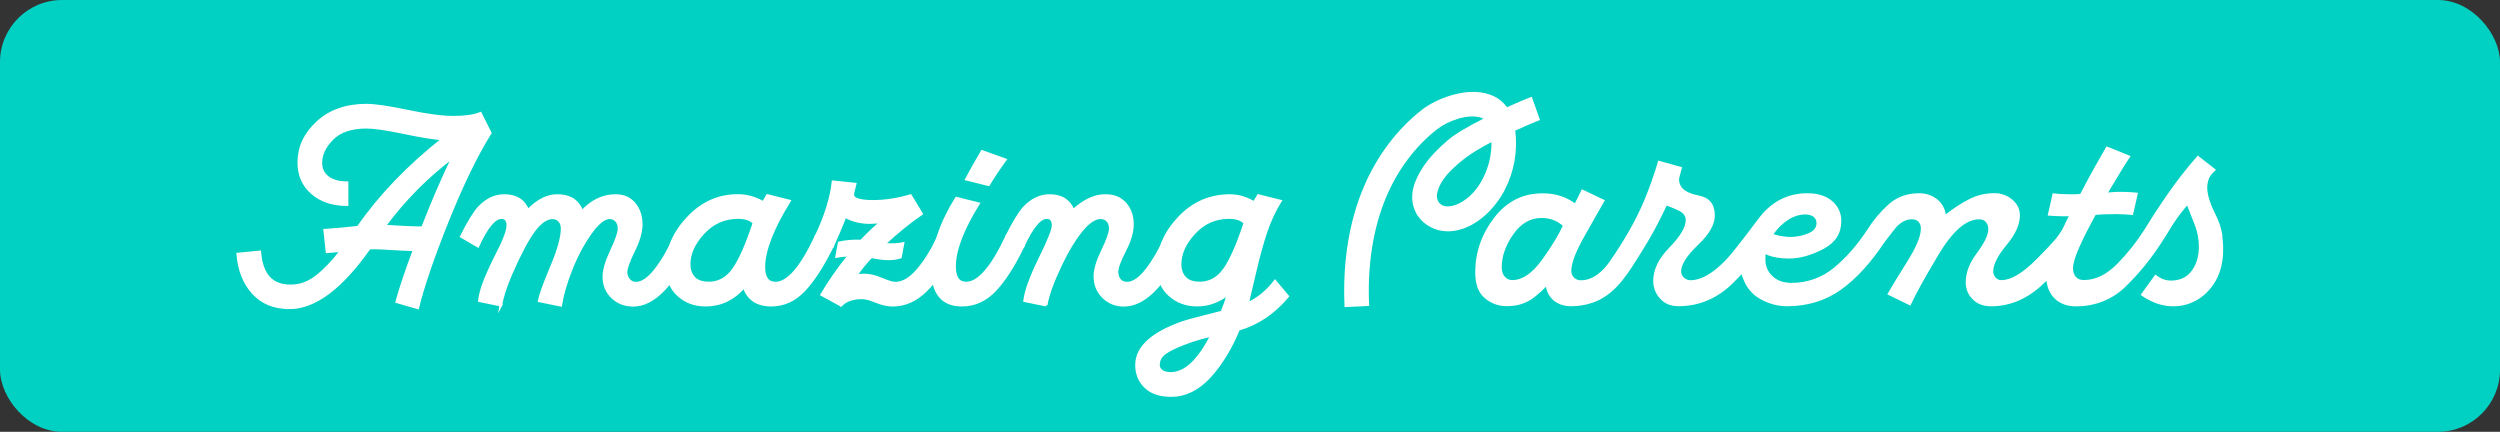
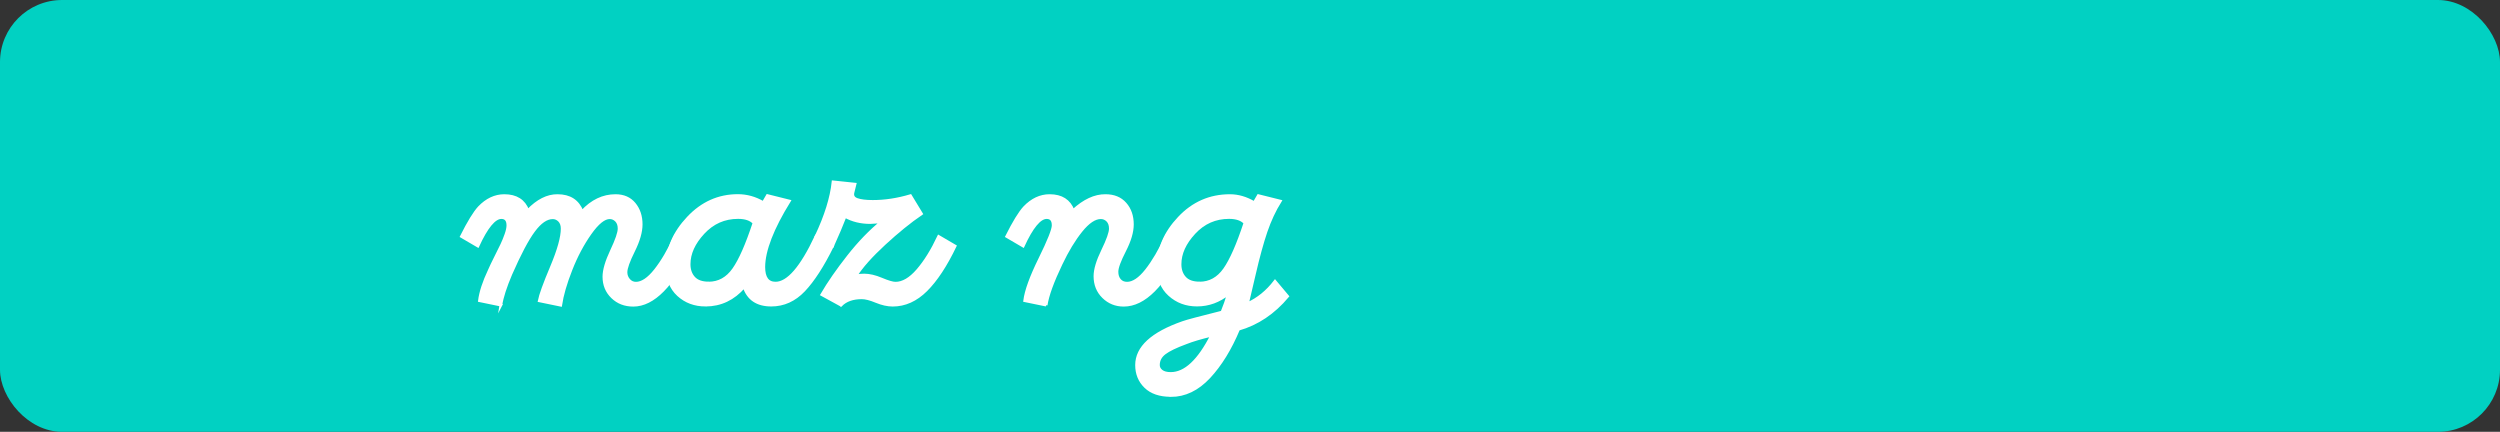
<svg xmlns="http://www.w3.org/2000/svg" id="Layer_1" viewBox="0 0 447.52 77.3">
  <rect x="0" y="0" width="447.52" height="77.3" fill="#333333" stroke="none" />
  <defs>
    <style>      .cls-1 {        stroke: #fff;        stroke-miterlimit: 10;        stroke-width: .5px;      }      .cls-1, .cls-2 {        fill: #fff;      }      .cls-3 {        fill: #01d1c2;      }    </style>
  </defs>
  <rect class="cls-3" width="447.52" height="77.3" rx="11.12" ry="11.12" />
  <g>
    <g>
-       <path id="logoMark" class="cls-2" d="M275.67,21.48l-1.47-4.15c-.97.34-2.59,1.02-4.43,1.86-.78-1.06-1.87-1.86-3.11-2.27-4.11-1.45-9.59.74-12.16,2.76-4.43,3.47-8.03,8.25-10.39,13.82-2.65,6.24-3.8,13.64-3.42,21.47l4.4-.21c-.35-7.16.69-13.91,3.07-19.53,2.07-4.88,5.21-9.06,9.06-12.07,1.98-1.55,5.61-2.88,7.97-2.07.12.04.24.09.35.15-2.64,1.34-5.11,2.76-6.34,3.83-1.66,1.44-3.52,3.2-4.82,5.41-.8,1.36-2.66,4.55-.77,7.88l.09.14c1.43,2.13,3.87,3.19,6.5,2.84,4.26-.57,7.6-4.32,9.16-7.34,1.69-3.27,2.34-6.97,1.88-10.62,1.81-.83,3.44-1.53,4.44-1.89ZM265.44,31.97c-.95,1.85-2.36,3.52-4.25,4.44-1.16.57-2.91.99-3.73-.35-.24-.46-.31-.99-.19-1.5.36-1.75,1.54-3.15,2.79-4.36,1.27-1.23,2.66-2.31,4.17-3.22.46-.28.92-.55,1.39-.81.14-.08.92-.48,1.36-.72.03,2.27-.5,4.51-1.54,6.52Z" />
-       <path id="fullLogo" class="cls-2" d="M397.85,42.22c-.22-1.36-.65-2.68-1.29-3.9-.96-1.92-1.45-3.52-1.45-4.76,0-.4.05-.8.17-1.19.06-.18.11-.36.19-.54.27-.58.76-1,1.21-1.44l-3.26-2.54c-1.88,2.13-3.63,4.37-5.26,6.7-1.44,2.06-2.9,4.29-4.33,6.62-1.39,2.18-3.01,4.21-4.83,6.06-1.89,1.92-3.9,2.9-5.97,2.9-.66,0-1.15-.2-1.48-.62-.32-.42-.48-.95-.46-1.48,0-.89.4-2.19,1.21-3.98.78-1.73,1.72-3.56,2.76-5.45l.09-.15h.17c.56-.05,1.14-.08,1.71-.09.59-.02,1.17-.03,1.72-.03s1.12.02,1.7.05c.46.03.92.07,1.36.12l.91-3.99c-.41-.05-.83-.09-1.26-.11-.56-.04-1.12-.05-1.66-.05h-.92c-.29,0-.59.02-.88.05l-.63.07.32-.54c.77-1.3,1.51-2.53,2.2-3.65.59-.95,1.09-1.74,1.51-2.34l-4.31-1.74c-.5.85-1.17,2.02-1.98,3.46-.9,1.61-1.79,3.25-2.64,4.89l-.08.15-.17.02c-.32.04-.63.05-.95.05h-.92c-.53,0-1.07-.02-1.59-.05-.43-.03-.87-.07-1.31-.12l-.9,3.98c.34.02.7.05,1.07.08.49.03.99.05,1.47.05h1.24l-.23.46c-.31.62-.62,1.25-.94,1.92-.34.56-.71,1.1-1.12,1.62-.85.99-2.01,2.22-3.48,3.69-2.51,2.51-4.57,3.74-6.28,3.74-.41.02-.81-.16-1.08-.48-.26-.31-.4-.69-.39-1.09,0-1.24.8-2.81,2.46-4.81,1.53-1.85,2.31-3.6,2.31-5.2,0-1.1-.43-2.02-1.33-2.8-.9-.78-2.04-1.2-3.23-1.18-1.57-.01-3.13.35-4.52,1.07-1.47.76-2.87,1.67-4.17,2.71l-.06-.24c-.22-1.05-.82-1.97-1.68-2.59-.91-.63-1.99-.96-3.09-.94-2.11,0-3.94.67-5.43,1.99-1.49,1.35-2.78,2.89-3.84,4.59-1.79,2.71-3.77,4.98-5.92,6.74-2.15,1.79-4.87,2.76-7.67,2.72-1.37,0-2.49-.4-3.33-1.18-.84-.76-1.3-1.83-1.28-2.95v-1l.43.18c.51.2,1.05.34,1.59.42.7.12,1.41.18,2.12.18,2.04,0,4.15-.59,6.3-1.75,2.11-1.14,3.14-2.76,3.14-4.96.03-1.36-.56-2.66-1.6-3.54-1.07-.95-2.58-1.44-4.48-1.44-3.41,0-6.27,1.42-8.48,4.21-.82,1.03-4.44,6.02-6.2,7.83-2.27,2.34-4.37,3.53-6.23,3.53-.43,0-.84-.16-1.15-.44-.34-.27-.53-.69-.53-1.13,0-1.25,1.02-2.84,3.11-4.84,1.94-1.85,2.92-3.59,2.92-5.17,0-2.04-.96-3.22-2.94-3.6-2.29-.43-3.46-1.39-3.46-2.85,0-.14.03-.28.06-.42.03-.15.06-.29.11-.43.07-.28.16-.57.24-.86.05-.17.1-.32.14-.48l-4.27-1.19c-.72,2.47-1.58,4.89-2.57,7.26-1.65,3.87-3.77,7.42-6.18,10.87-1.17,1.68-2.92,3.29-5.09,3.29-.92.04-1.69-.67-1.73-1.59v-.14c0-1.37.82-3.46,2.5-6.42,1.53-2.68,2.71-4.76,3.51-6.18l-4.13-1.97c-.11.25-.24.53-.39.84-.21.43-.44.88-.69,1.35l-.17.32-.29-.2c-.69-.47-1.44-.83-2.23-1.09-1.08-.35-2.22-.51-3.36-.48-3.45,0-6.33,1.47-8.56,4.36-2.25,2.92-3.39,6.21-3.39,9.8,0,2.1.57,3.64,1.69,4.58,1.07.93,2.44,1.45,3.86,1.45s2.82-.19,4.44-1.18c1.22-.8,2.67-2.28,2.67-2.28l.06.24c.21.96.76,1.81,1.55,2.39.84.57,1.84.86,2.86.84,1.52.01,3.03-.27,4.44-.84,3.88-1.59,6.02-5.44,8.15-8.8,1.65-2.61,3.13-5.31,4.42-8.11l.12-.26.27.1c.66.24,1.31.51,1.95.83.79.39,1.2.95,1.2,1.67,0,1.29-.98,2.92-3,4.99-1.87,1.92-2.82,3.91-2.82,5.91,0,1.16.43,2.29,1.23,3.15.82.92,1.91,1.36,3.33,1.36,3.74,0,7.07-1.45,9.89-4.31.34-.35.68-.69,1-1.02l.39-.4.14.54c.11.28.23.57.36.85.28.61.65,1.16,1.09,1.66.27.31.56.58.88.84.32.24.65.44,1,.63.71.4,1.47.7,2.26.91.78.2,1.58.31,2.38.31,3.65,0,6.89-.99,9.62-2.93,2.73-1.94,5.36-4.81,7.84-8.55.51-.68,1.12-1.46,1.8-2.32.93-1.17,1.97-1.77,3.08-1.77.55,0,.97.16,1.23.48.27.34.41.76.39,1.2,0,1.36-.82,3.33-2.51,6.01-1.52,2.41-2.7,4.35-3.5,5.75l4.13,2.02c.97-2.1,2.66-5.15,5.02-9.09,2.57-4.28,4.95-6.36,7.3-6.36.56,0,.98.18,1.25.54.26.36.39.79.38,1.24,0,1.02-.68,2.43-2.08,4.31-1.3,1.74-1.96,3.48-1.96,5.18-.02,1.14.42,2.23,1.23,3.03.8.84,1.92,1.27,3.33,1.27,3.46,0,6.64-1.4,9.47-4.15l.41-.4.12.57c.17.95.63,1.84,1.31,2.53.97.97,2.26,1.46,3.84,1.46,3.53,0,6.56-1.22,9.01-3.63,2.36-2.31,4.45-4.88,6.24-7.66h0s.17-.26.17-.26c.48-.73,1-1.55,1.54-2.45.78-1.29,1.66-2.51,2.63-3.66l.34-.39.19.48c.38.93.79,1.99,1.23,3.15.45,1.2.68,2.46.68,3.73,0,1.7-.42,3.15-1.27,4.3-.86,1.18-2.11,1.78-3.72,1.78-.62,0-1.24-.14-1.8-.43-.36-.18-.69-.4-1-.66l-2.64,3.65c.81.58,1.69,1.06,2.61,1.43.66.26,1.36.43,2.07.53.05,0,.1.01.15.02,2.77.34,5.52-.7,7.37-2.79,1.11-1.22,2.34-3.22,2.54-6.24.08-1.14.03-2.27-.12-3.4ZM317.74,41.55c.67-.89,1.5-1.65,2.44-2.25.9-.58,1.94-.9,3-.91.49-.02.97.11,1.38.36.4.27.63.72.61,1.21,0,.84-.56,1.48-1.67,1.89-.99.38-2.04.57-3.1.57-.4-.01-.8-.05-1.2-.11-.44-.06-.87-.15-1.3-.27l-.43-.13.27-.36ZM279.64,40.62c-.63,1.44-1.83,3.39-3.54,5.8-1.77,2.47-3.58,3.72-5.39,3.72-.51,0-.99-.21-1.33-.6-.37-.39-.56-.97-.56-1.71,0-1.91.68-3.87,2.02-5.81,1.37-1.99,3.07-3,5.06-3,.79-.02,1.58.12,2.31.42.49.2.94.48,1.36.81l.17.15-.09.21Z" />
-     </g>
+       </g>
    <g>
      <g>
-         <path class="cls-1" d="M51.79,55.08c-2.68,0-4.83-.87-6.44-2.62-1.61-1.75-2.54-4.07-2.78-6.97l3.92-.38c.16,2.03.69,3.54,1.59,4.56.9,1.01,2.21,1.52,3.94,1.52s3.21-.56,4.65-1.67c1.44-1.12,2.93-2.67,4.46-4.67-.19,0-.58.03-1.17.08-.59.06-1.06.1-1.41.13l-.41-3.83c1.93-.13,3.92-.31,5.98-.55,3.92-5.65,8.99-10.92,15.19-15.81-1.69-.13-4.05-.51-7.09-1.15-3.04-.64-5.24-.96-6.62-.96-2.71,0-4.75.69-6.12,2.06-1.37,1.37-2.06,2.81-2.06,4.31,0,1.12.41,1.99,1.24,2.63.83.64,1.98.96,3.45.96v3.9c-2.55,0-4.63-.69-6.22-2.08-1.6-1.39-2.39-3.21-2.39-5.46,0-2.71,1.11-5.1,3.33-7.15s5.13-3.09,8.73-3.09c1.53,0,4.01.36,7.44,1.08s6.16,1.08,8.18,1.08,3.69-.23,4.81-.69l1.75,3.49c-2.49,3.99-5.04,9.26-7.67,15.8-2.62,6.55-4.39,11.71-5.3,15.49l-3.73-1.08c.59-2.22,1.63-5.32,3.13-9.31-1.21-.03-2.58-.1-4.09-.19s-2.54-.14-3.06-.14c-.4,0-.71.02-.93.05-4.99,7.11-9.76,10.67-14.31,10.67ZM74.73,40.78c.43,0,.74-.02.93-.05,1.83-4.71,3.66-8.93,5.48-12.68-4.61,3.43-8.72,7.58-12.35,12.44,3.14.19,5.12.29,5.93.29Z" />
        <path class="cls-1" d="M89.66,54.61l-3.83-.79c.19-1.53.78-3.34,1.77-5.43.25-.59.63-1.37,1.11-2.33.49-.96.86-1.72,1.12-2.27.26-.55.51-1.15.74-1.81.23-.65.35-1.2.35-1.63,0-.94-.39-1.41-1.17-1.41-1.24,0-2.65,1.7-4.21,5.1l-2.94-1.72c1.28-2.55,2.34-4.28,3.18-5.19,1.34-1.4,2.84-2.11,4.5-2.11,2.12,0,3.53.89,4.21,2.68,1.74-1.8,3.51-2.7,5.31-2.68,2.19,0,3.65.95,4.4,2.85,1.77-1.9,3.76-2.85,5.98-2.85,1.44,0,2.56.49,3.37,1.47.81.98,1.22,2.21,1.22,3.67,0,1.34-.45,2.92-1.36,4.75-.91,1.83-1.36,3.1-1.36,3.82,0,.53.17.98.51,1.38.34.39.77.59,1.28.59,1.08,0,2.24-.77,3.47-2.32,1.23-1.55,2.41-3.56,3.54-6.05l2.94,1.72c-3.37,7.05-6.84,10.58-10.43,10.58-1.5,0-2.75-.48-3.75-1.45-1-.97-1.5-2.18-1.5-3.65,0-1.18.46-2.73,1.36-4.65.91-1.92,1.36-3.24,1.36-3.96,0-.62-.17-1.1-.51-1.45-.34-.34-.74-.51-1.18-.51-1,0-2.17.94-3.51,2.84-1.33,1.89-2.48,4.05-3.43,6.48-.96,2.43-1.57,4.55-1.84,6.35l-3.83-.79c.19-1,.92-3.03,2.2-6.06,1.28-3.04,1.91-5.32,1.91-6.85,0-.62-.17-1.1-.51-1.45-.34-.34-.74-.51-1.18-.51-1.12,0-2.25.78-3.41,2.34-1.16,1.56-2.52,4.15-4.1,7.75-.97,2.28-1.57,4.14-1.79,5.57Z" />
        <path class="cls-1" d="M126.29,54.61c-1.93,0-3.56-.61-4.88-1.82-1.32-1.21-1.99-2.91-1.99-5.1,0-3.14,1.25-6.04,3.76-8.7,2.5-2.66,5.47-3.98,8.9-3.98,1.59,0,3.11.42,4.55,1.27l.74-1.27,3.92.98c-3.03,4.9-4.55,8.83-4.57,11.8,0,1.93.7,2.9,2.11,2.9,2.22,0,4.63-2.79,7.25-8.37l2.94,1.72c-1.74,3.53-3.45,6.17-5.12,7.93-1.67,1.76-3.62,2.64-5.84,2.64-2.52,0-4.14-1.09-4.86-3.28-1.9,2.19-4.2,3.28-6.91,3.28ZM126.84,50.68c1.83,0,3.33-.83,4.49-2.48,1.16-1.65,2.37-4.41,3.65-8.29-.59-.65-1.54-.98-2.85-.98-2.46,0-4.53.91-6.23,2.74-1.7,1.83-2.55,3.7-2.55,5.63,0,1,.29,1.82.86,2.44s1.45.93,2.63.93Z" />
        <path class="cls-1" d="M150.53,54.61l-3.42-1.87c1.24-2.12,2.83-4.41,4.75-6.85,1.92-2.45,3.94-4.54,6.07-6.28-.65.13-1.37.2-2.15.22-1.69,0-3.19-.37-4.5-1.1-.59,1.53-1.34,3.3-2.25,5.31l-2.94-1.72c1.74-3.68,2.75-6.94,3.04-9.76l3.92.41-.36,1.46c-.16.62.08,1.05.72,1.28.64.23,1.58.35,2.82.35,2.19,0,4.43-.34,6.75-1.03l1.96,3.23c-2.06,1.4-4.27,3.2-6.64,5.38-2.37,2.19-4.07,4.1-5.11,5.74.56-.1,1.06-.14,1.51-.14.91,0,1.95.24,3.11.73,1.16.49,1.99.73,2.49.73,1.31,0,2.63-.77,3.97-2.32,1.34-1.55,2.59-3.56,3.76-6.05l2.94,1.72c-1.66,3.46-3.39,6.09-5.19,7.88-1.8,1.79-3.8,2.69-5.98,2.69-.91,0-1.89-.22-2.96-.66-1.06-.44-1.92-.66-2.57-.66-1.61,0-2.86.44-3.73,1.32Z" />
-         <path class="cls-1" d="M172.18,54.61c-1.77,0-3.09-.55-3.95-1.64-.86-1.09-1.29-2.62-1.29-4.58,0-4.02,1.42-8.32,4.26-12.9l3.92.98c-2.84,4.58-4.26,8.32-4.26,11.22,0,1.99.7,2.99,2.11,2.99,2.22,0,4.63-2.79,7.25-8.37l2.94,1.72c-1.69,3.49-3.38,6.13-5.07,7.91-1.69,1.78-3.66,2.67-5.91,2.67ZM176.94,33.05l-3.92-.98c.69-1.31,1.61-2.96,2.78-4.95l4.12,1.48c-1.07,1.47-2.06,2.95-2.97,4.45Z" />
        <path class="cls-1" d="M187.26,54.61l-3.83-.79c.22-1.77,1.13-4.27,2.72-7.5,1.59-3.23,2.38-5.22,2.38-5.97,0-.94-.39-1.41-1.17-1.41-1.24,0-2.65,1.7-4.21,5.1l-2.94-1.72c1.28-2.55,2.34-4.28,3.18-5.19,1.34-1.4,2.84-2.11,4.5-2.11,2.12,0,3.52.89,4.21,2.68,1.96-1.8,3.89-2.7,5.79-2.68,1.5,0,2.68.48,3.53,1.45.85.96,1.28,2.2,1.28,3.7,0,1.34-.46,2.91-1.38,4.7-.92,1.79-1.38,3.05-1.38,3.77,0,.62.16,1.12.49,1.5.33.38.77.56,1.33.56,1.08,0,2.24-.77,3.46-2.32,1.22-1.55,2.4-3.56,3.55-6.05l2.94,1.72c-3.37,7.05-6.88,10.58-10.55,10.58-1.44,0-2.65-.49-3.65-1.47-1-.98-1.5-2.22-1.5-3.72,0-1.18.46-2.72,1.38-4.61.92-1.89,1.38-3.19,1.38-3.91,0-.62-.17-1.1-.51-1.45-.34-.34-.75-.51-1.21-.51-1.08,0-2.26.79-3.53,2.37-1.27,1.58-2.46,3.55-3.58,5.91-1.53,3.19-2.42,5.65-2.68,7.39Z" />
        <path class="cls-1" d="M209.58,70.78c-1.96,0-3.47-.51-4.53-1.54-1.06-1.03-1.59-2.33-1.59-3.89,0-3.14,2.76-5.68,8.28-7.61.72-.26,3.05-.88,7.01-1.87.43-1.05.82-2.16,1.17-3.33-1.69,1.37-3.57,2.06-5.65,2.06-1.93,0-3.57-.61-4.93-1.84-1.36-1.23-2.03-2.9-2.03-5.02,0-3.17,1.25-6.09,3.76-8.74,2.5-2.66,5.54-3.98,9.09-3.98,1.47,0,2.92.42,4.35,1.27l.74-1.27,3.92.98c-1,1.6-1.85,3.41-2.55,5.46-.69,2.04-1.39,4.59-2.09,7.64-.7,3.05-1.12,4.81-1.24,5.28,1.9-.85,3.55-2.19,4.95-4.02l2.25,2.68c-2.49,2.97-5.42,4.93-8.78,5.89-1.47,3.52-3.23,6.38-5.28,8.58-2.05,2.19-4.33,3.29-6.85,3.29ZM209.58,66.86c2.58,0,5.03-2.29,7.35-6.87-1.93.46-3.49.92-4.67,1.39-1.77.65-3.03,1.26-3.78,1.83-.75.57-1.12,1.28-1.12,2.14,0,.43.19.79.57,1.08s.93.43,1.65.43ZM214.72,50.68c1.83,0,3.33-.83,4.49-2.48,1.16-1.65,2.37-4.41,3.65-8.29-.59-.65-1.54-.98-2.85-.98-2.46,0-4.53.91-6.23,2.74-1.7,1.83-2.55,3.7-2.55,5.63,0,1,.29,1.82.86,2.44s1.45.93,2.63.93Z" />
      </g>
-       <path class="cls-2" d="M149.48,46.2l.53-2.92c2.05-.48,4.2-.51,6.45-.07,2.25.44,4.08.46,5.47.07l-.53,2.92c-1.28.48-3,.5-5.17.04-2.17-.46-4.42-.47-6.74-.04Z" />
    </g>
  </g>
</svg>